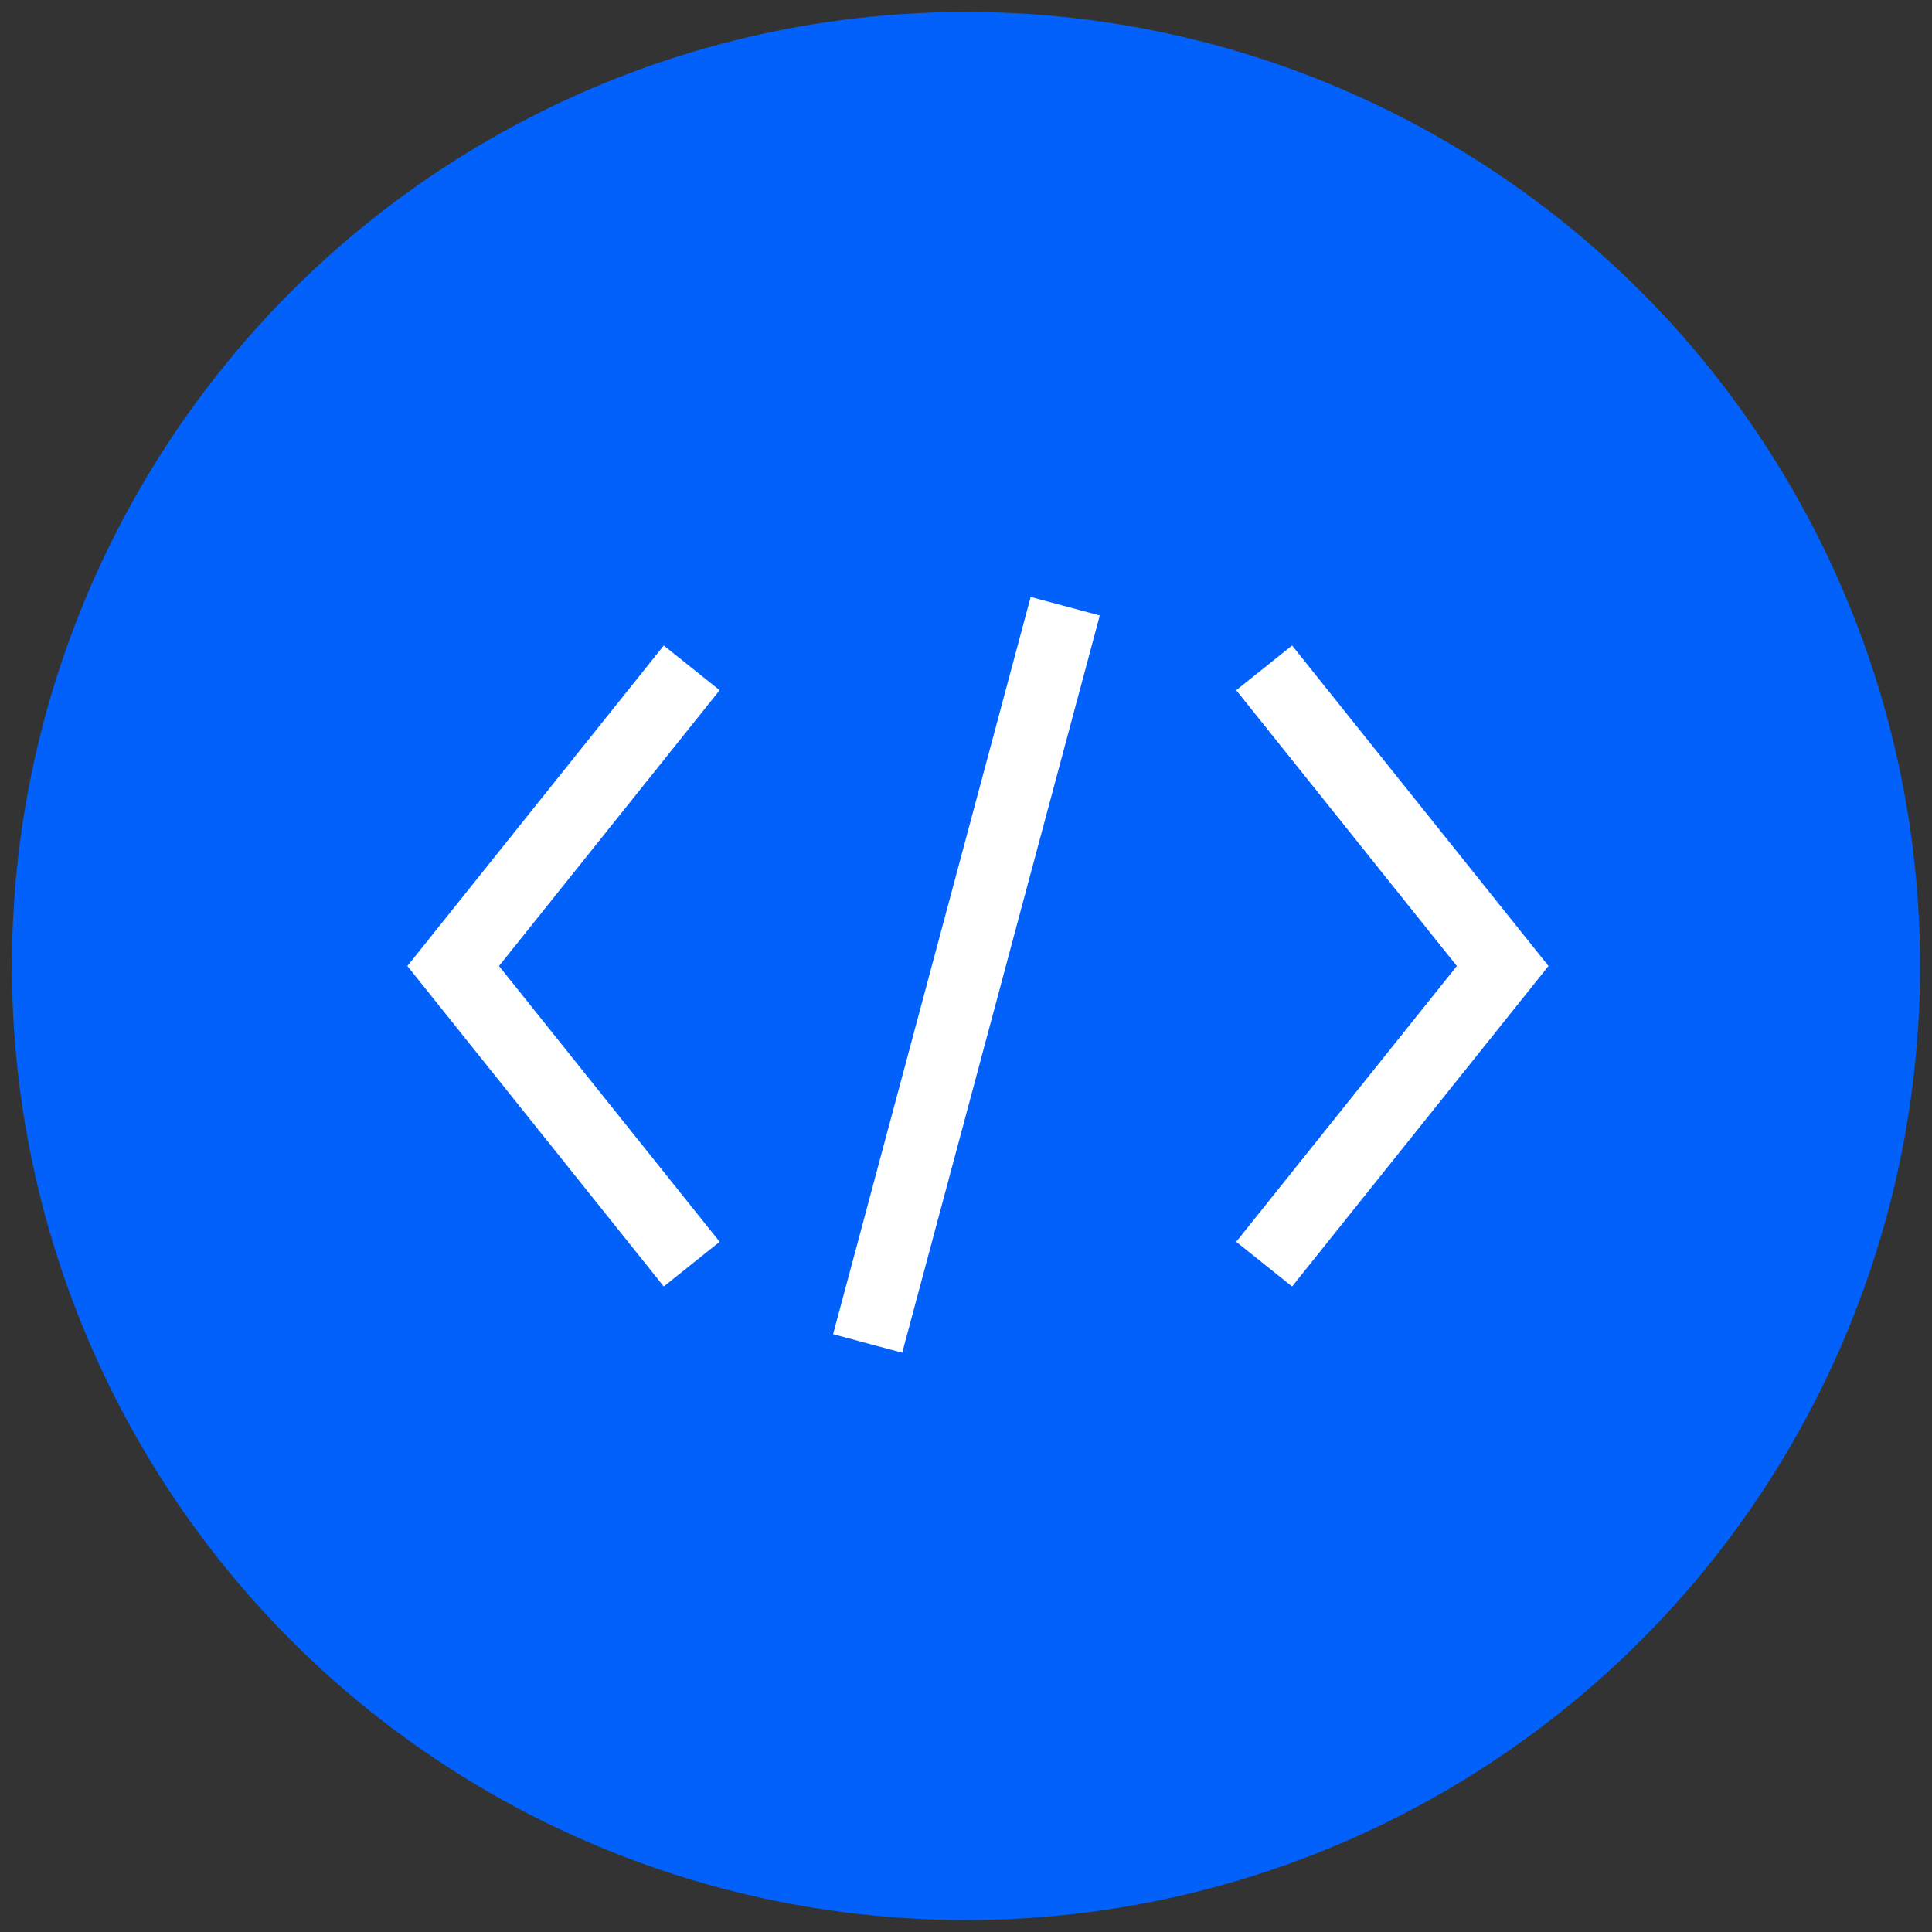
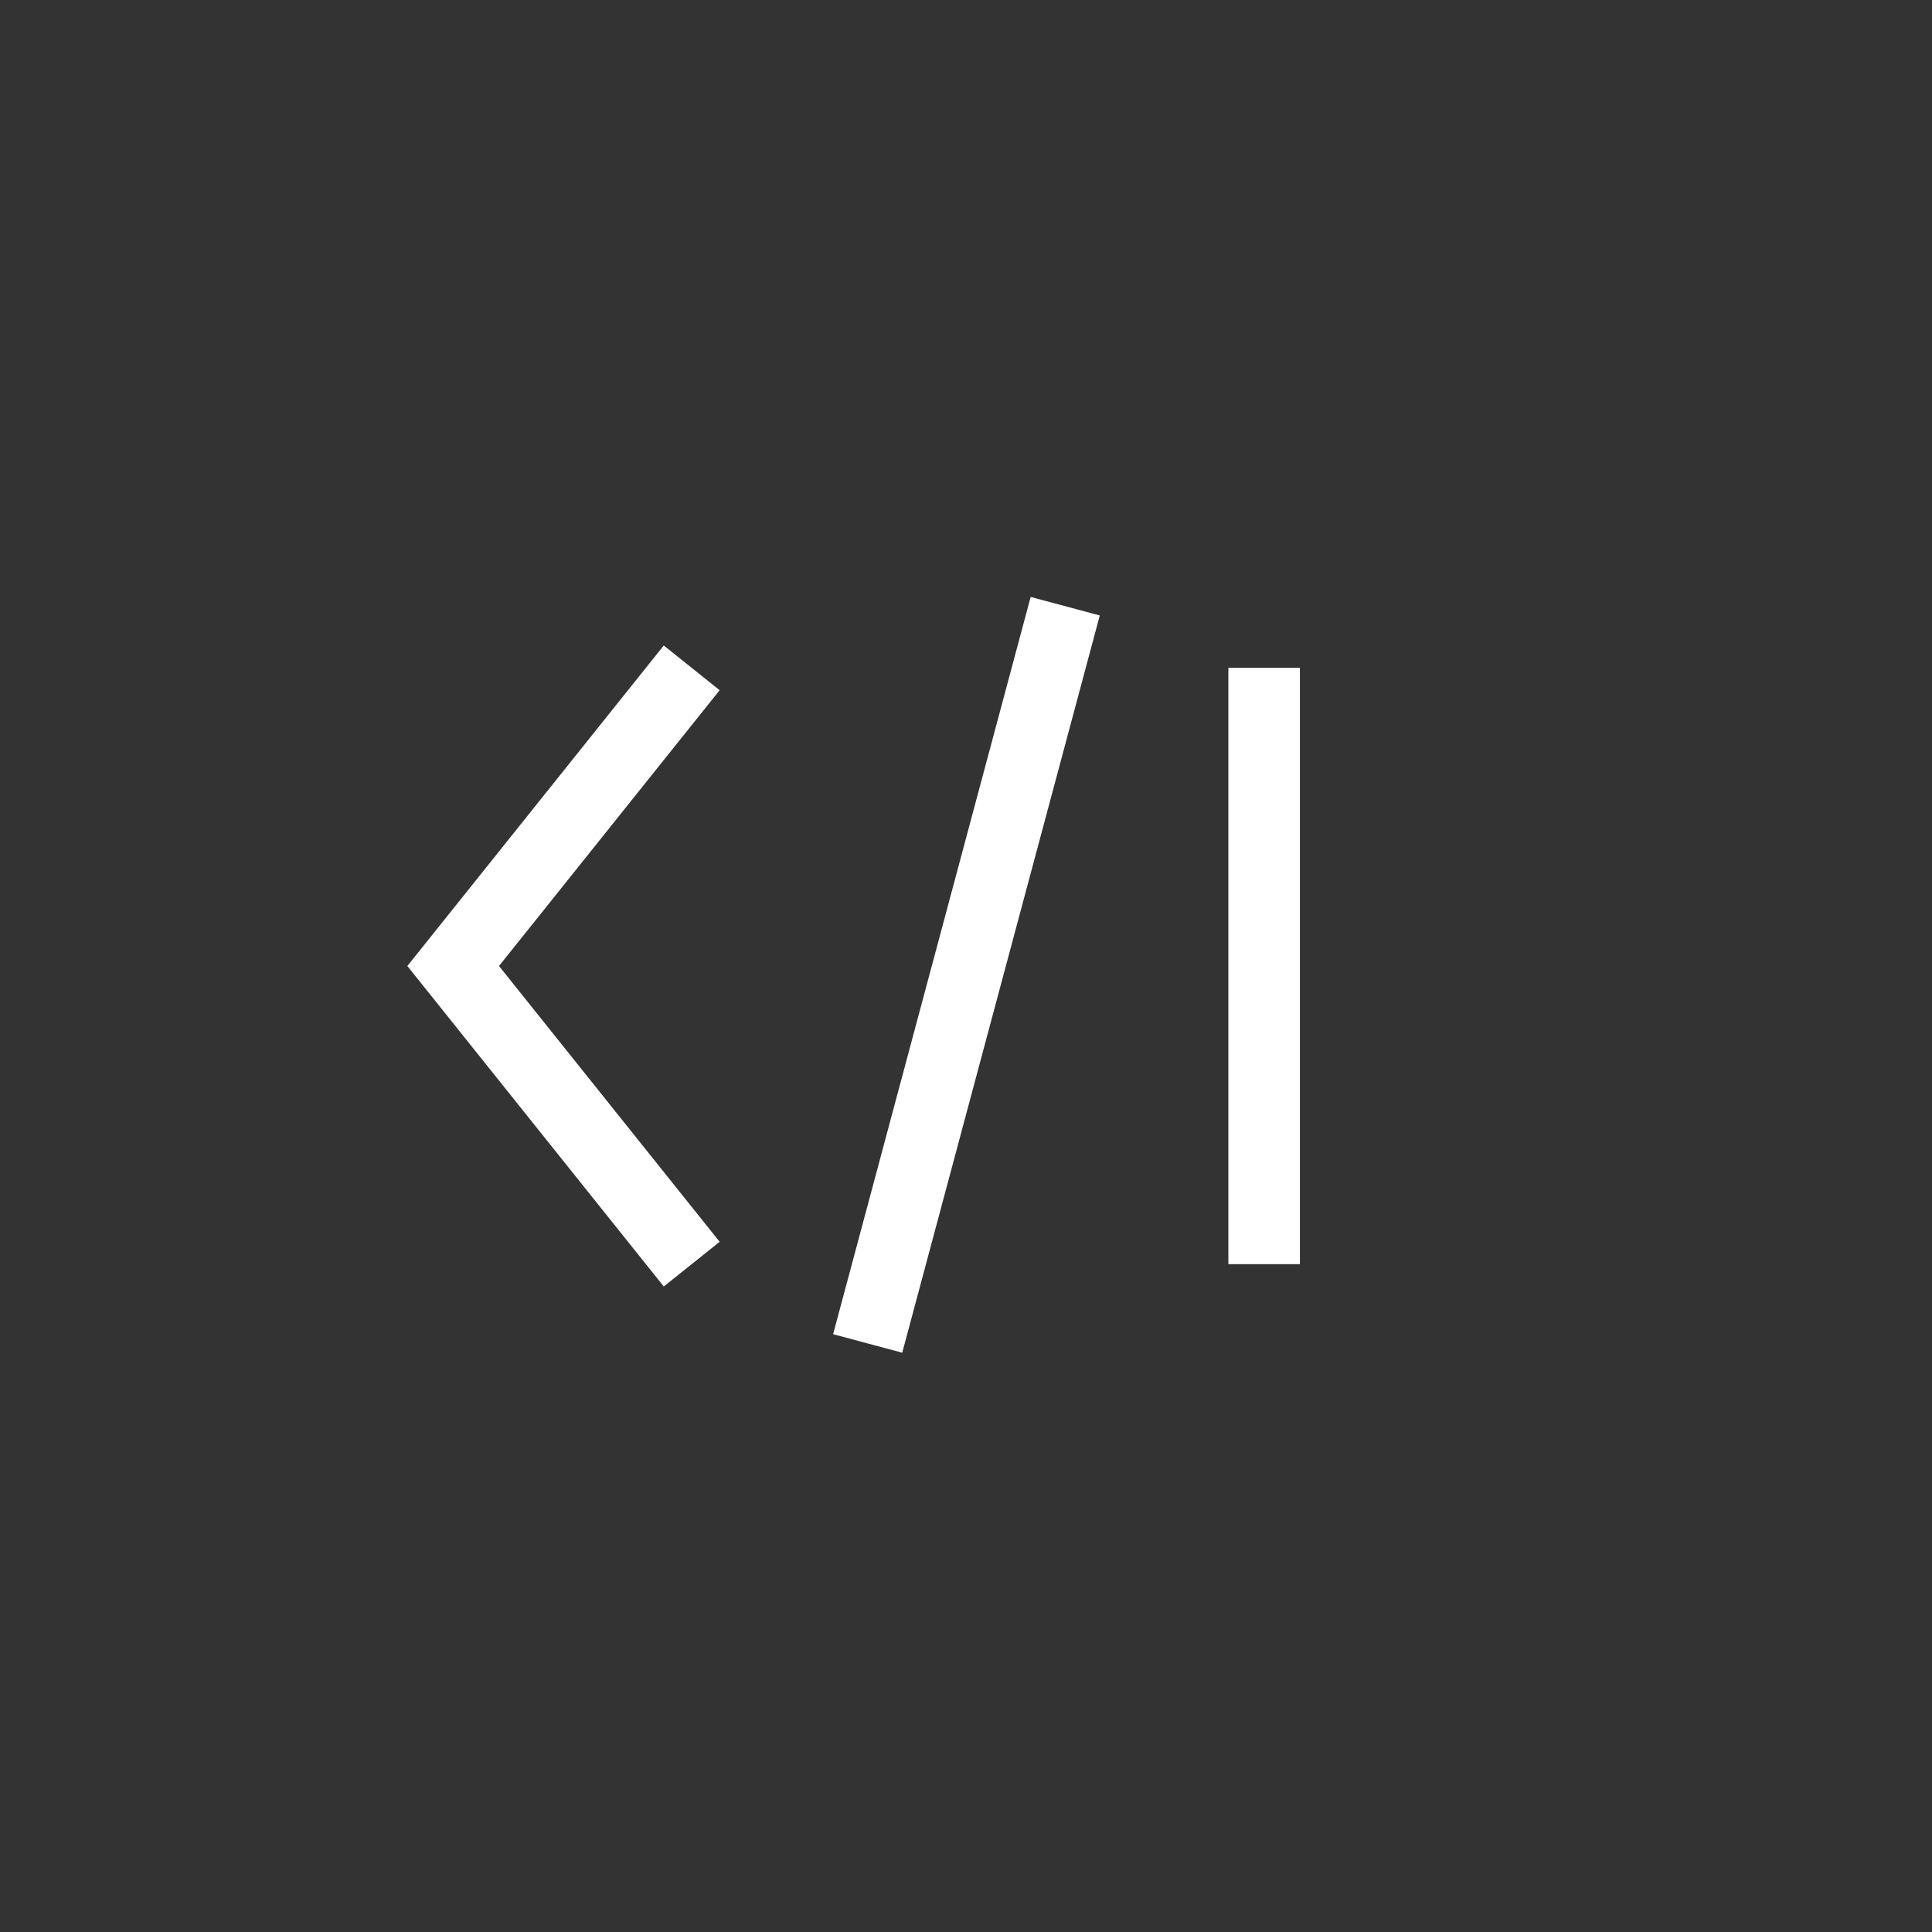
<svg xmlns="http://www.w3.org/2000/svg" width="81" height="81" viewBox="0 0 81 81" fill="none">
  <rect x="0" y="0" width="81" height="81" fill="#333333" stroke="none" />
  <g clip-path="url(#clip0_1270_403)">
-     <circle cx="40.5" cy="40.5" r="40" fill="#0161FA" />
-     <path d="M53 28L63 40.5L53 53M29 28L19 40.5L29 53" stroke="white" stroke-width="3" />
+     <path d="M53 28L53 53M29 28L19 40.5L29 53" stroke="white" stroke-width="3" />
    <rect x="43.211" y="25.027" width="3" height="32" transform="rotate(15 43.211 25.027)" fill="white" />
  </g>
  <defs>
    <clipPath id="clip0_1270_403">
      <rect width="80" height="80" fill="white" transform="translate(0.5 0.5)" />
    </clipPath>
  </defs>
</svg>